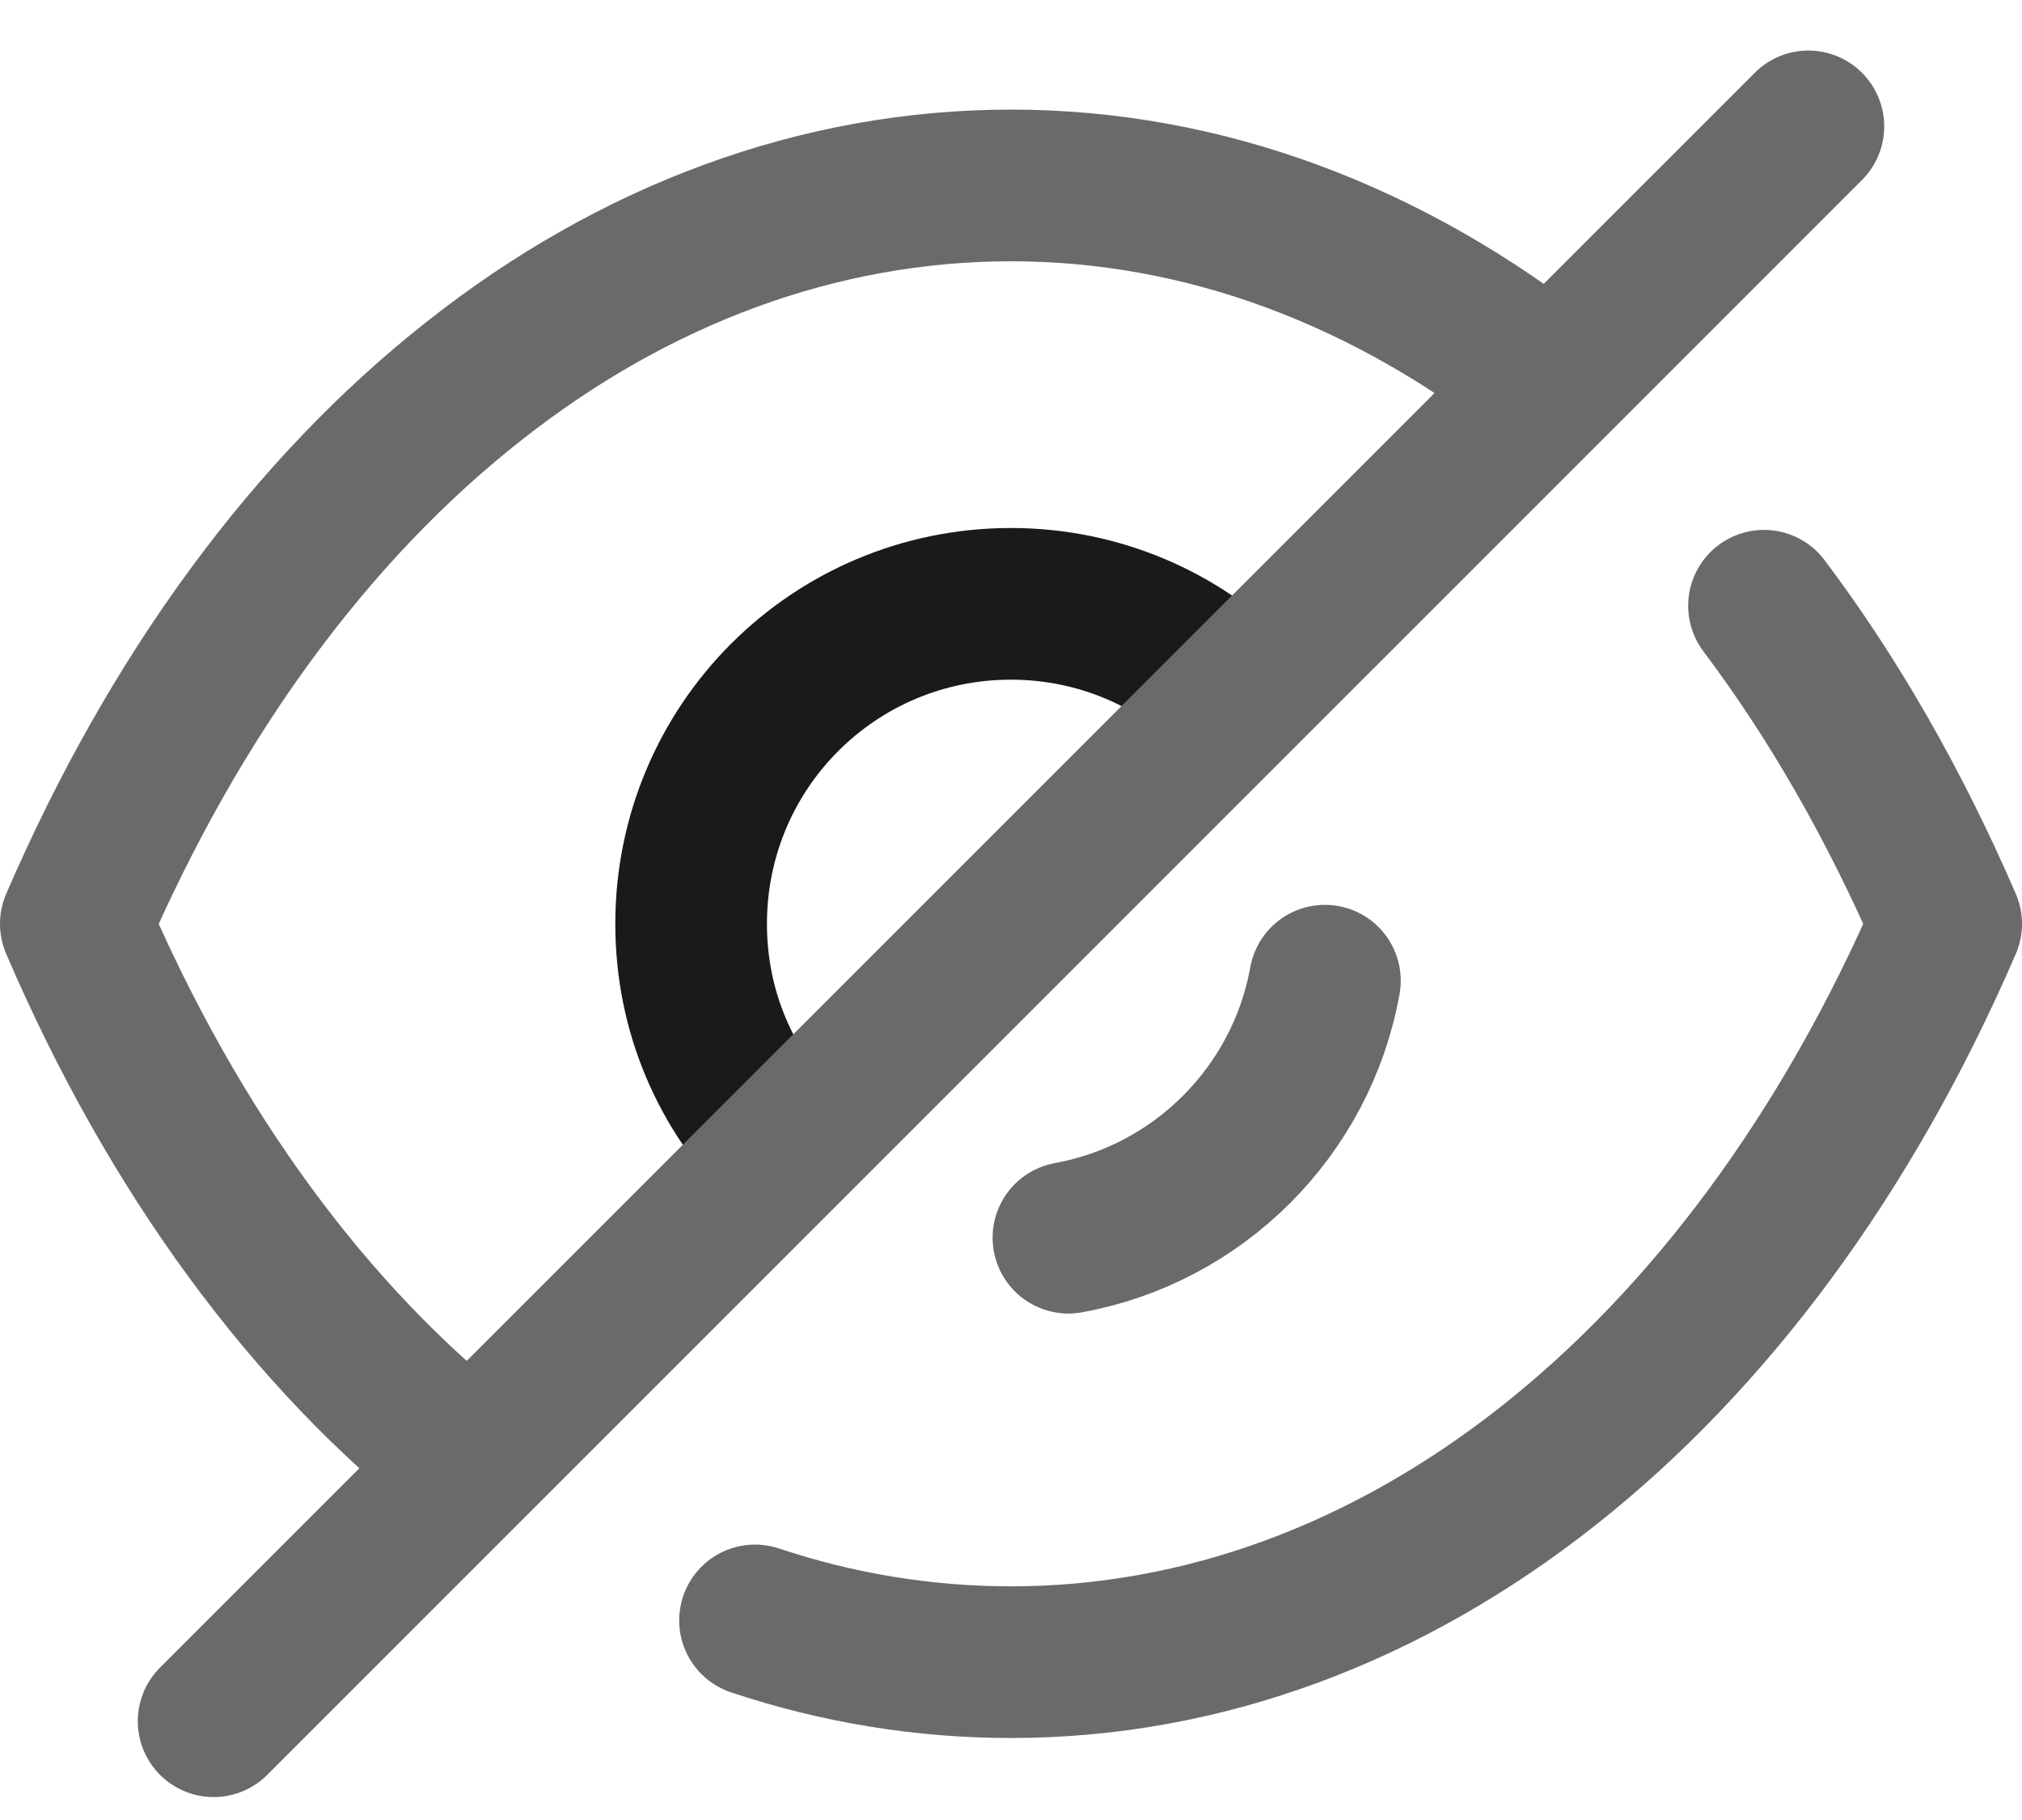
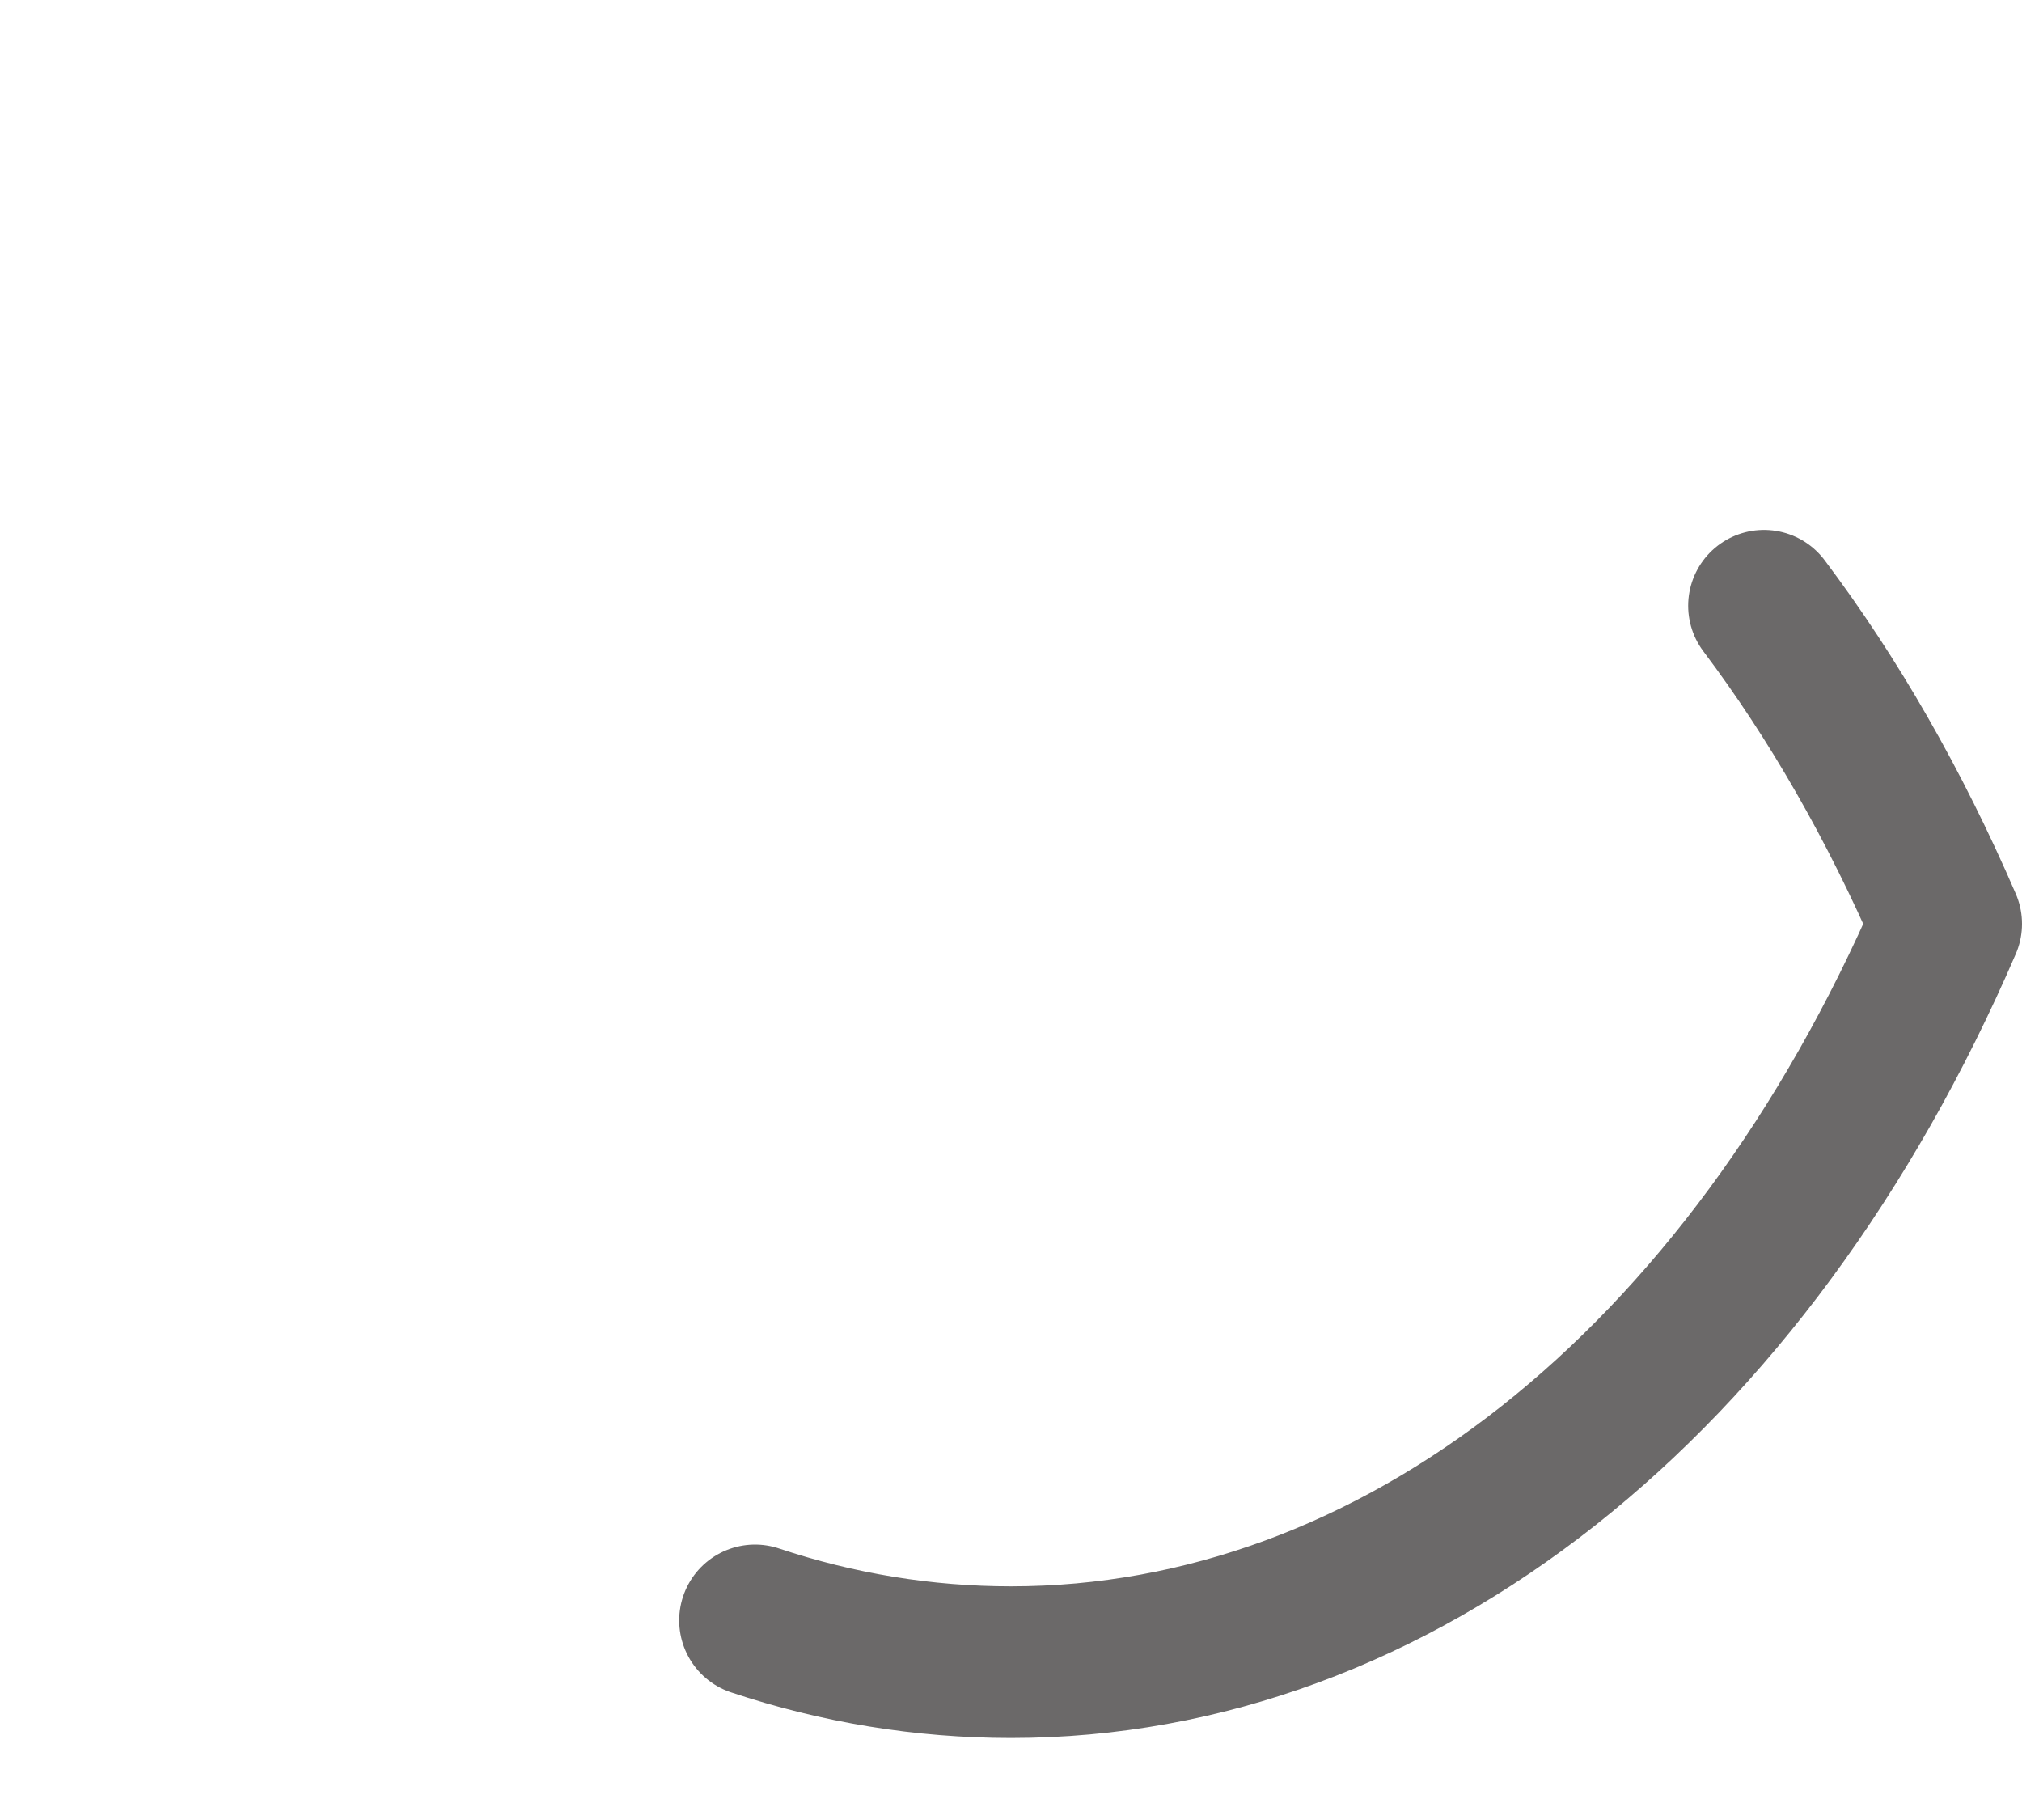
<svg xmlns="http://www.w3.org/2000/svg" width="20" height="18" viewBox="0 0 20 18" fill="none">
-   <path d="M7.761 11.367C7.186 10.793 6.836 10.013 6.836 9.138C6.836 7.385 8.248 5.972 10 5.972C10.867 5.972 11.665 6.323 12.23 6.897" stroke="#1A1A1A" stroke-width="1.5" stroke-linecap="round" stroke-linejoin="round" />
-   <path d="M13.105 9.699C12.873 10.989 11.857 12.007 10.568 12.241" stroke="#6b6969" stroke-width="1.5" stroke-linecap="round" stroke-linejoin="round" />
-   <path d="M4.655 14.472C3.068 13.226 1.724 11.406 0.75 9.137C1.734 6.858 3.087 5.028 4.684 3.772C6.271 2.516 8.102 1.834 10 1.834C11.909 1.834 13.739 2.526 15.336 3.791" stroke="#6b6969" stroke-width="1.5" stroke-linecap="round" stroke-linejoin="round" />
  <path d="M17.448 5.991C18.136 6.905 18.741 7.96 19.25 9.137C17.283 13.694 13.807 16.439 10 16.439C9.137 16.439 8.286 16.299 7.468 16.026" stroke="#6b6969" stroke-width="1.5" stroke-linecap="round" stroke-linejoin="round" />
-   <path d="M17.887 1.25L2.113 17.023" stroke="#6b6969" stroke-width="1.5" stroke-linecap="round" stroke-linejoin="round" />
</svg>